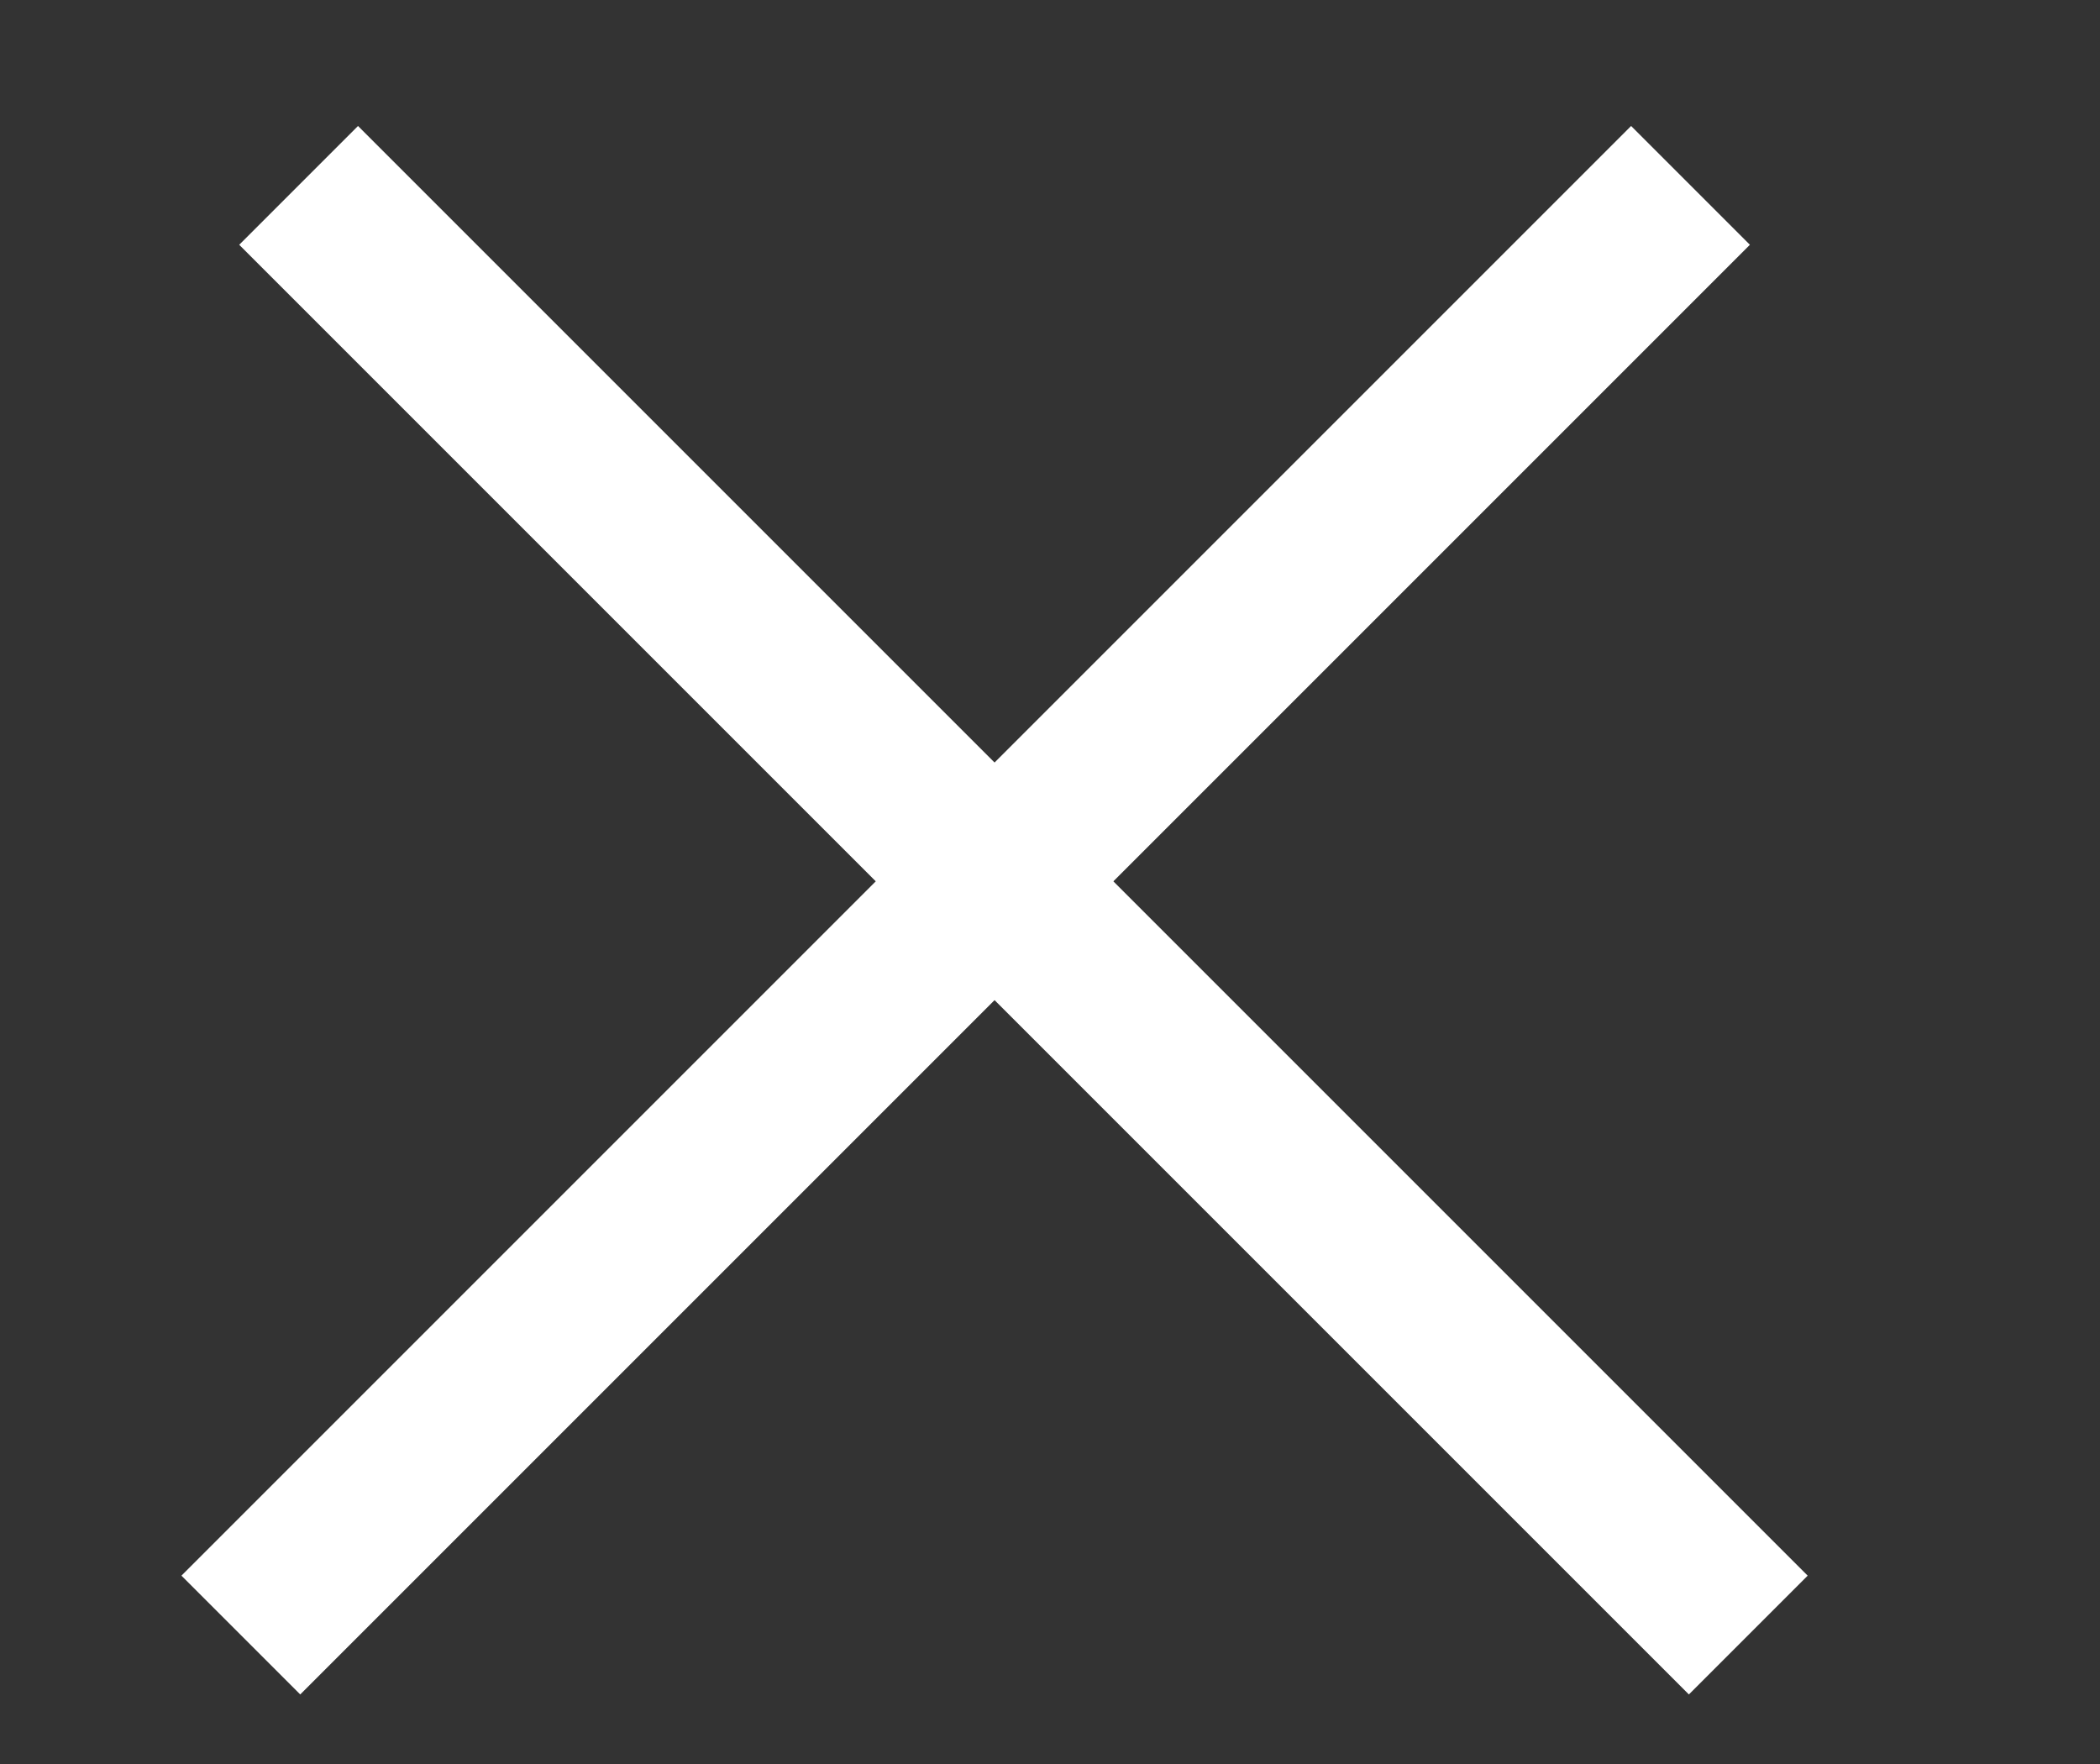
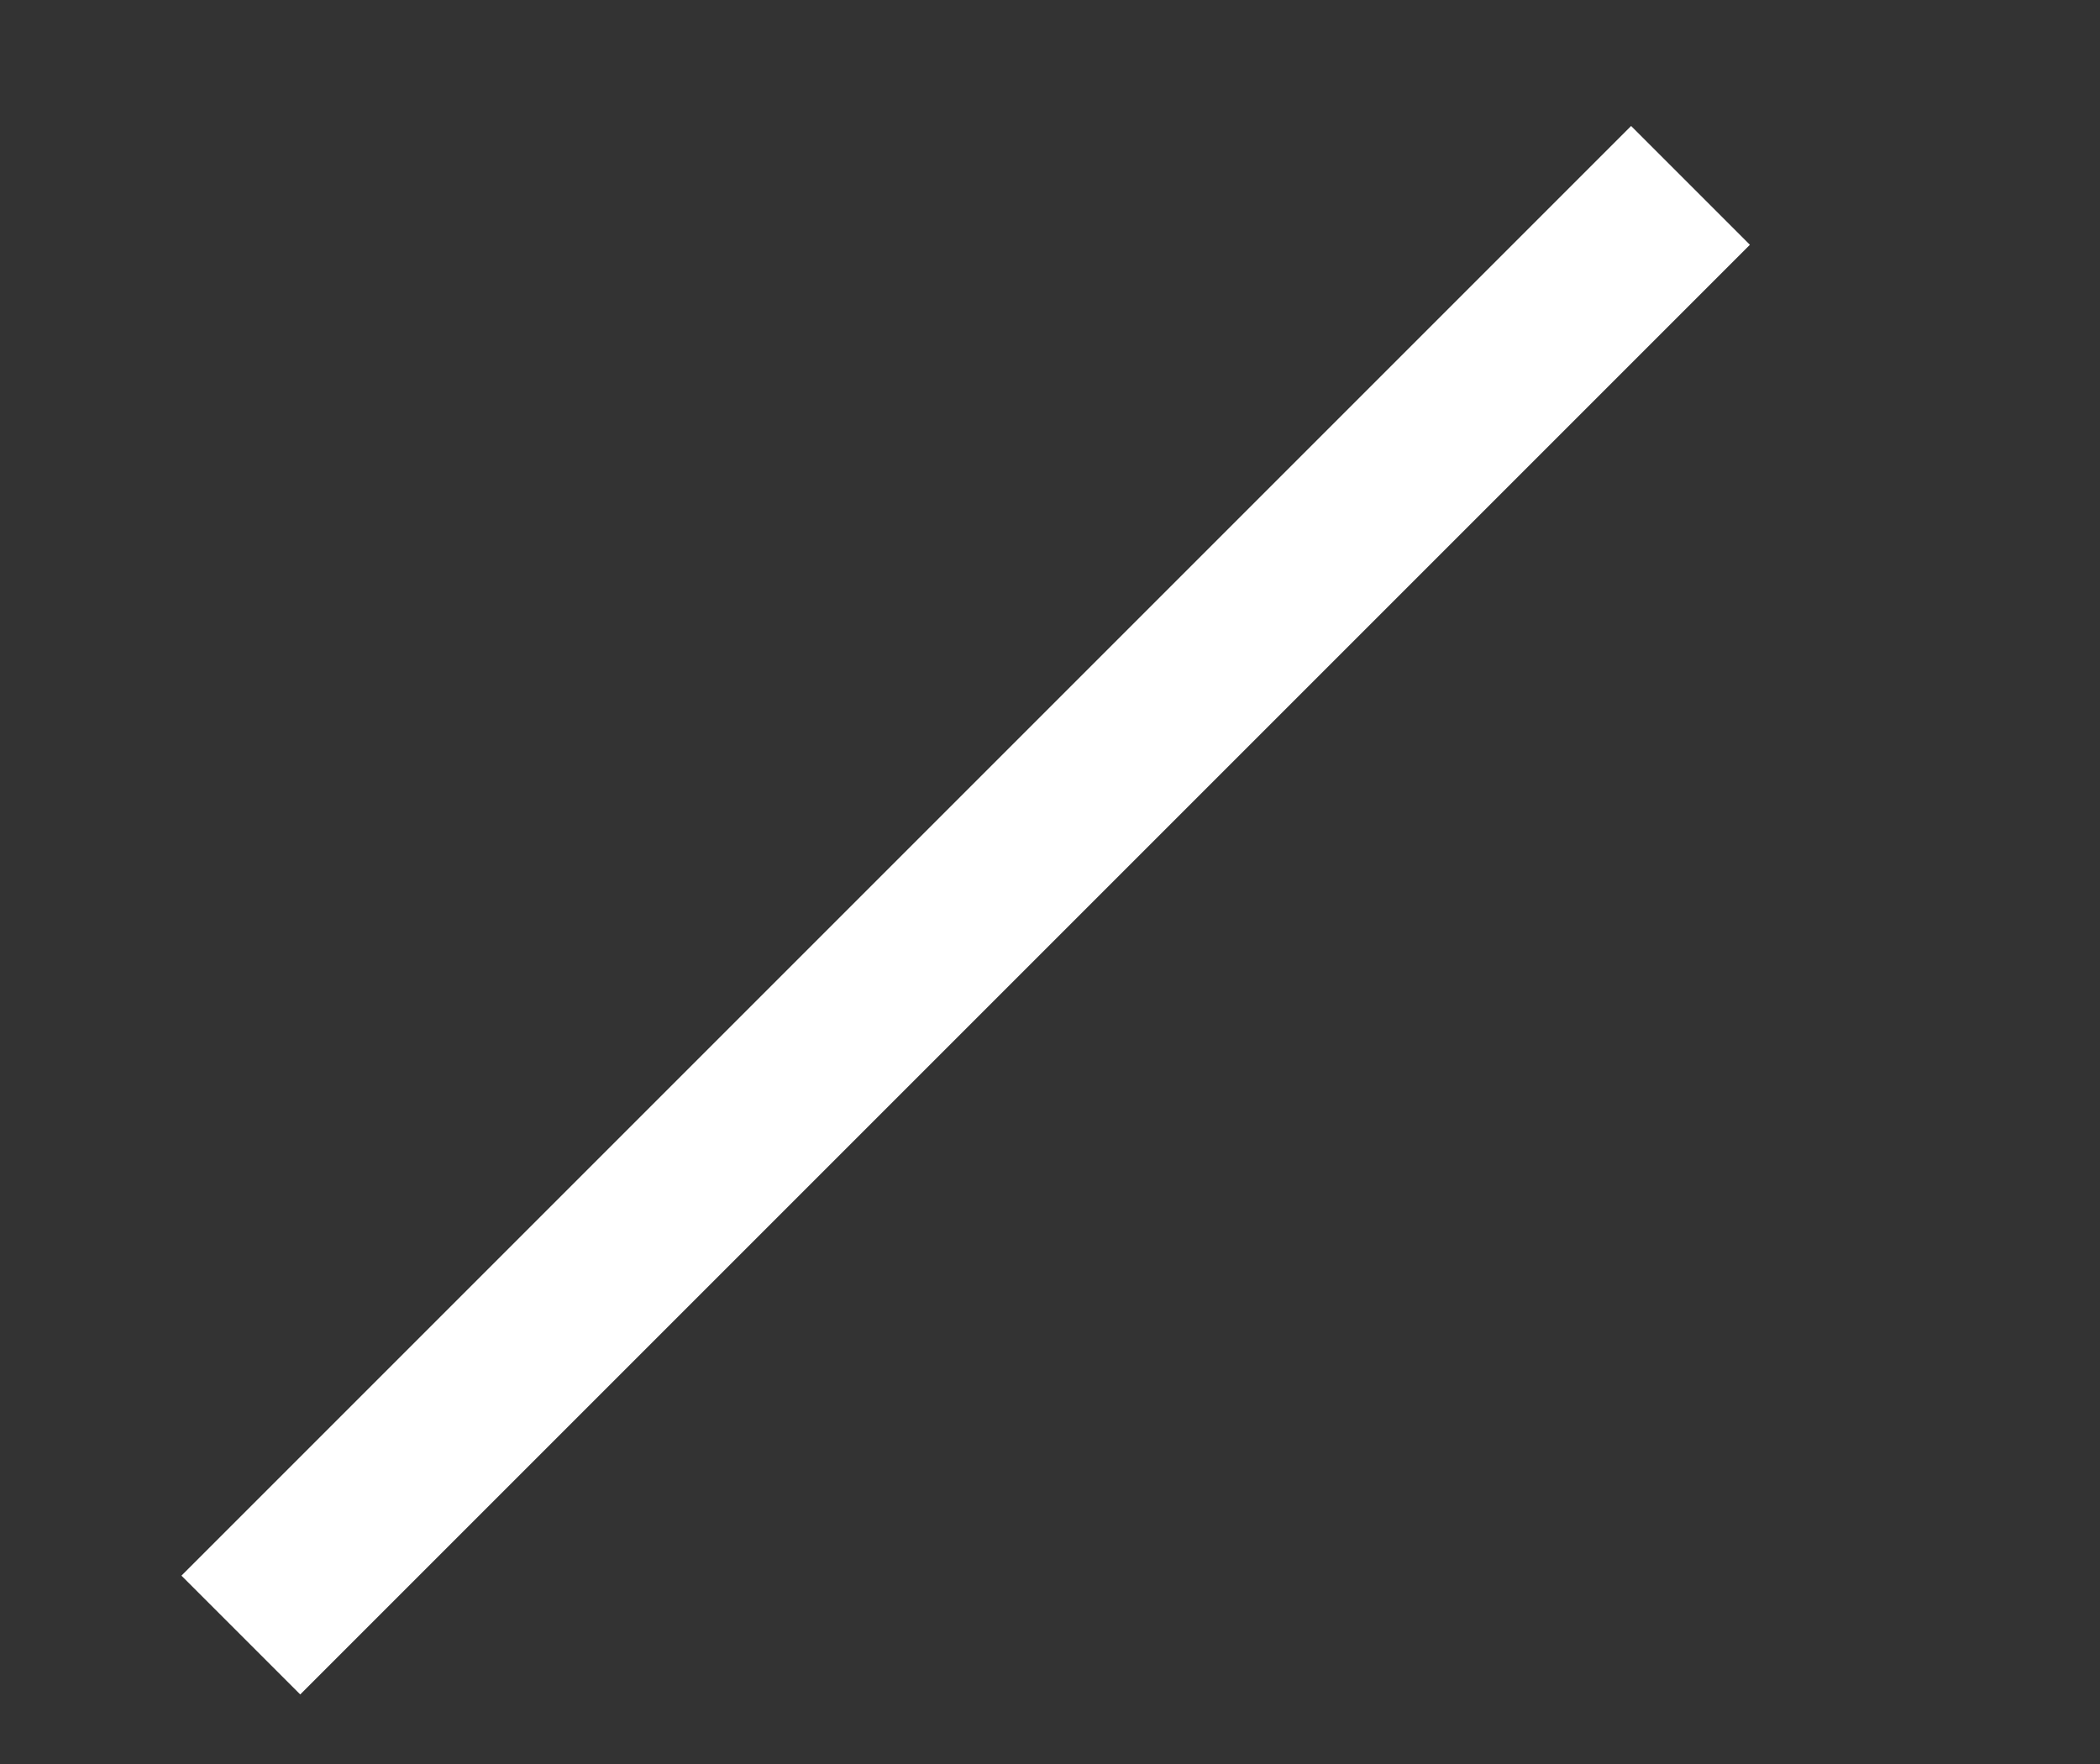
<svg xmlns="http://www.w3.org/2000/svg" width="25" height="21" viewBox="0 0 25 21" fill="none">
  <rect x="0" y="0" width="25" height="21" fill="#333333" stroke="none" />
  <line x1="2.867" y1="19.465" x2="20.125" y2="2.207" stroke="white" stroke-width="2" />
-   <line x1="3.555" y1="2.207" x2="20.813" y2="19.465" stroke="white" stroke-width="2" />
</svg>